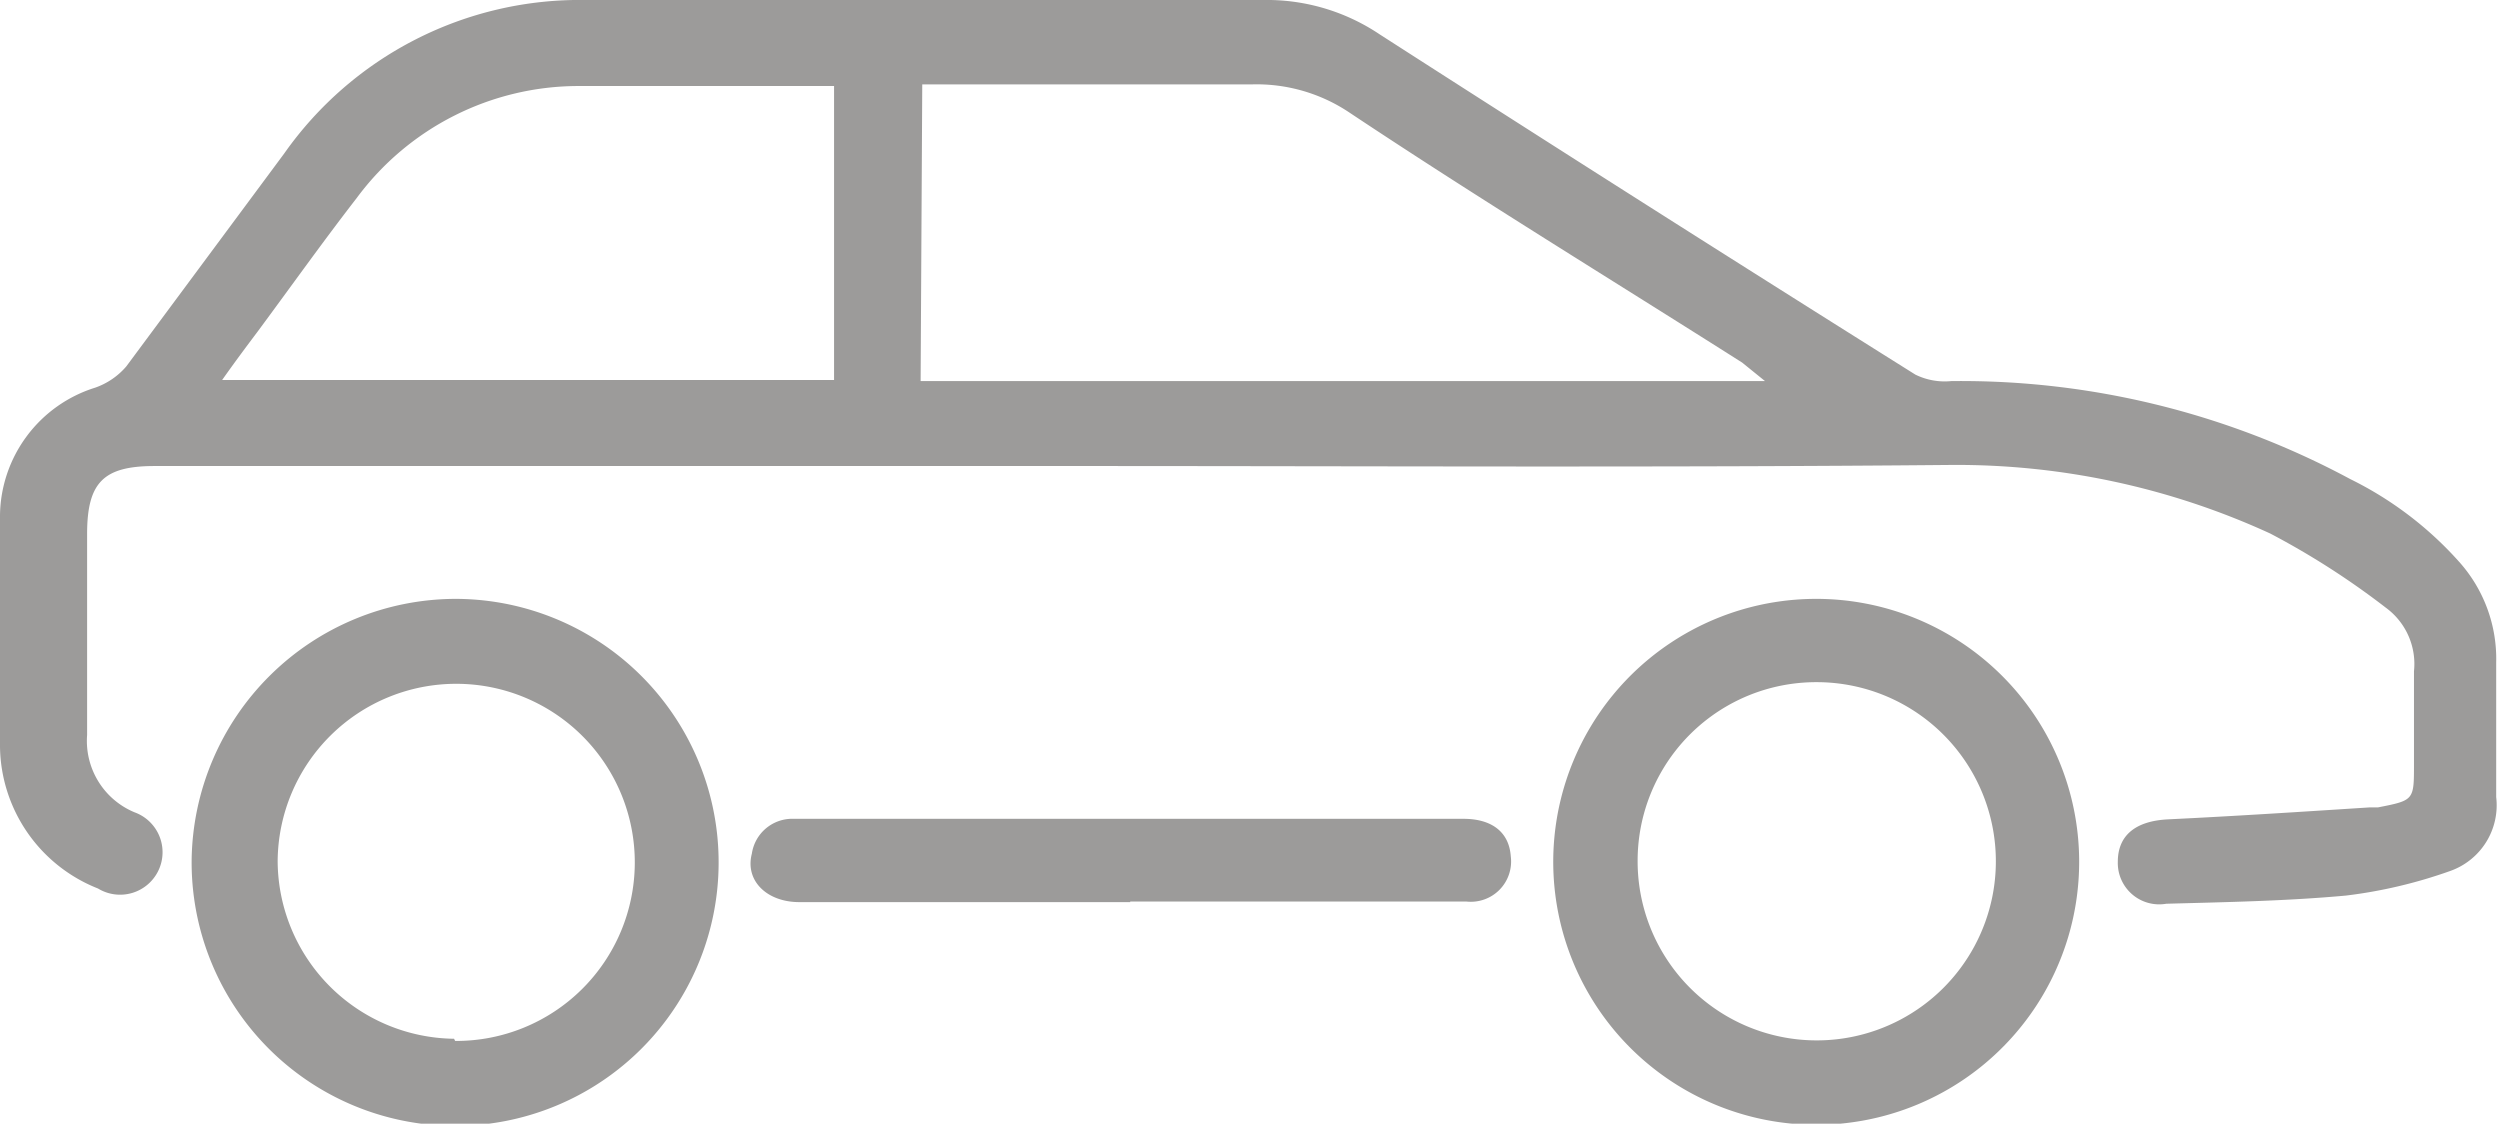
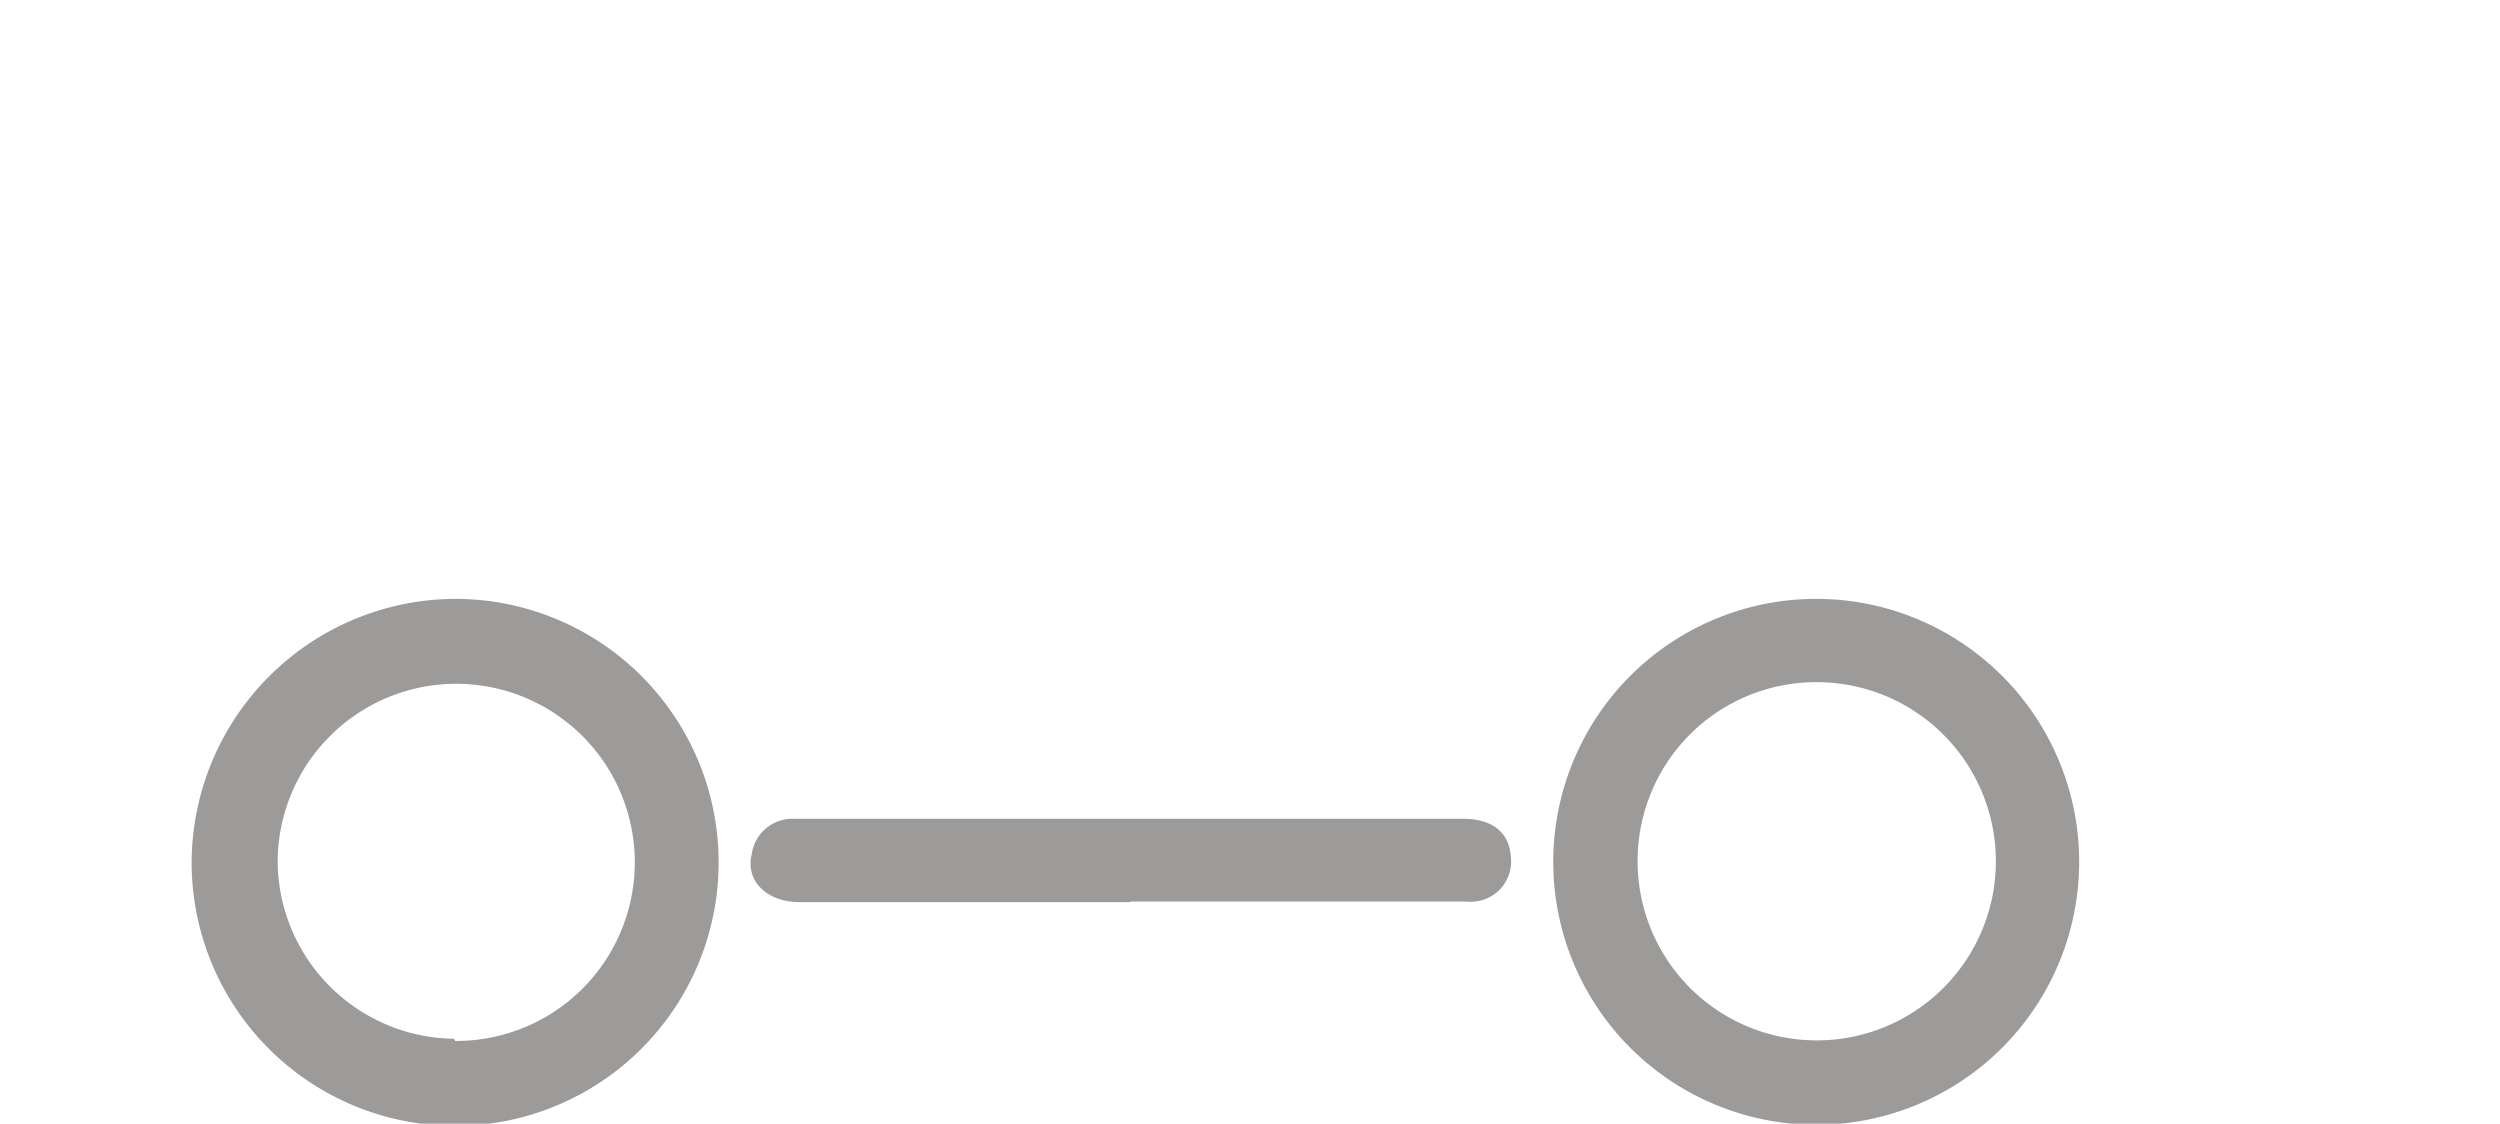
<svg xmlns="http://www.w3.org/2000/svg" viewBox="0 0 45.92 20.64">
  <title>Asset 20</title>
  <g id="Layer_2" data-name="Layer 2">
    <g id="Layer_1-2" data-name="Layer 1">
      <g id="oqnGHt">
-         <path d="M19.84,8.56h-17c-.94,0-1.24.3-1.24,1.25,0,1.23,0,2.46,0,3.69a1.42,1.42,0,0,0,.87,1.42.78.78,0,1,1-.67,1.4A2.84,2.84,0,0,1,0,13.72c0-1.42,0-2.84,0-4.26A2.49,2.49,0,0,1,1.75,7.12a1.33,1.33,0,0,0,.57-.39l2.9-3.91A6.64,6.64,0,0,1,10.76,0C15,0,19.15,0,23.34,0a3.72,3.72,0,0,1,2,.63q4.9,3.15,9.84,6.25a1.22,1.22,0,0,0,.66.12,15.1,15.1,0,0,1,7.33,1.8,6.56,6.56,0,0,1,2,1.52,2.67,2.67,0,0,1,.68,1.85c0,.82,0,1.64,0,2.47A1.28,1.28,0,0,1,45,16a8.85,8.85,0,0,1-1.91.45c-1.09.1-2.2.12-3.3.15a.76.76,0,0,1-.89-.77c0-.49.33-.75.92-.78,1.24-.06,2.47-.14,3.71-.22l.15,0c.66-.13.66-.13.66-.79s0-1.15,0-1.71a1.28,1.28,0,0,0-.52-1.17A14.48,14.48,0,0,0,41.7,9.8a13.8,13.8,0,0,0-5.85-1.26C30.51,8.59,25.18,8.56,19.84,8.56ZM16.91,7H32.42L32,6.66c-2.41-1.53-4.82-3-7.21-4.59A3.06,3.06,0,0,0,23,1.55c-1.87,0-3.75,0-5.62,0l-.44,0ZM15.32,1.58l-.33,0c-1.45,0-2.91,0-4.36,0A5.07,5.07,0,0,0,6.55,3.64c-.62.8-1.21,1.63-1.81,2.44-.21.28-.42.56-.66.9H15.32Z" style="fill:#9c9b9a" />
        <path d="M8.36,11A4.84,4.84,0,1,1,3.52,15.8,4.86,4.86,0,0,1,8.36,11Zm0,8.12a3.28,3.28,0,1,0-3.26-3.3A3.28,3.28,0,0,0,8.34,19.08Z" style="fill:#9c9b9a" />
        <path d="M38.19,15.8A4.83,4.83,0,1,1,33.36,11,4.83,4.83,0,0,1,38.19,15.8Zm-8.11,0a3.29,3.29,0,1,0,3.3-3.27A3.28,3.28,0,0,0,30.08,15.79Z" style="fill:#9c9b9a" />
        <path d="M20.76,16.57H14.68c-.59,0-1-.39-.87-.89a.75.75,0,0,1,.77-.64h12.3c.53,0,.84.25.87.69a.74.74,0,0,1-.81.83H20.76Z" style="fill:#9c9b9a" />
      </g>
    </g>
  </g>
</svg>